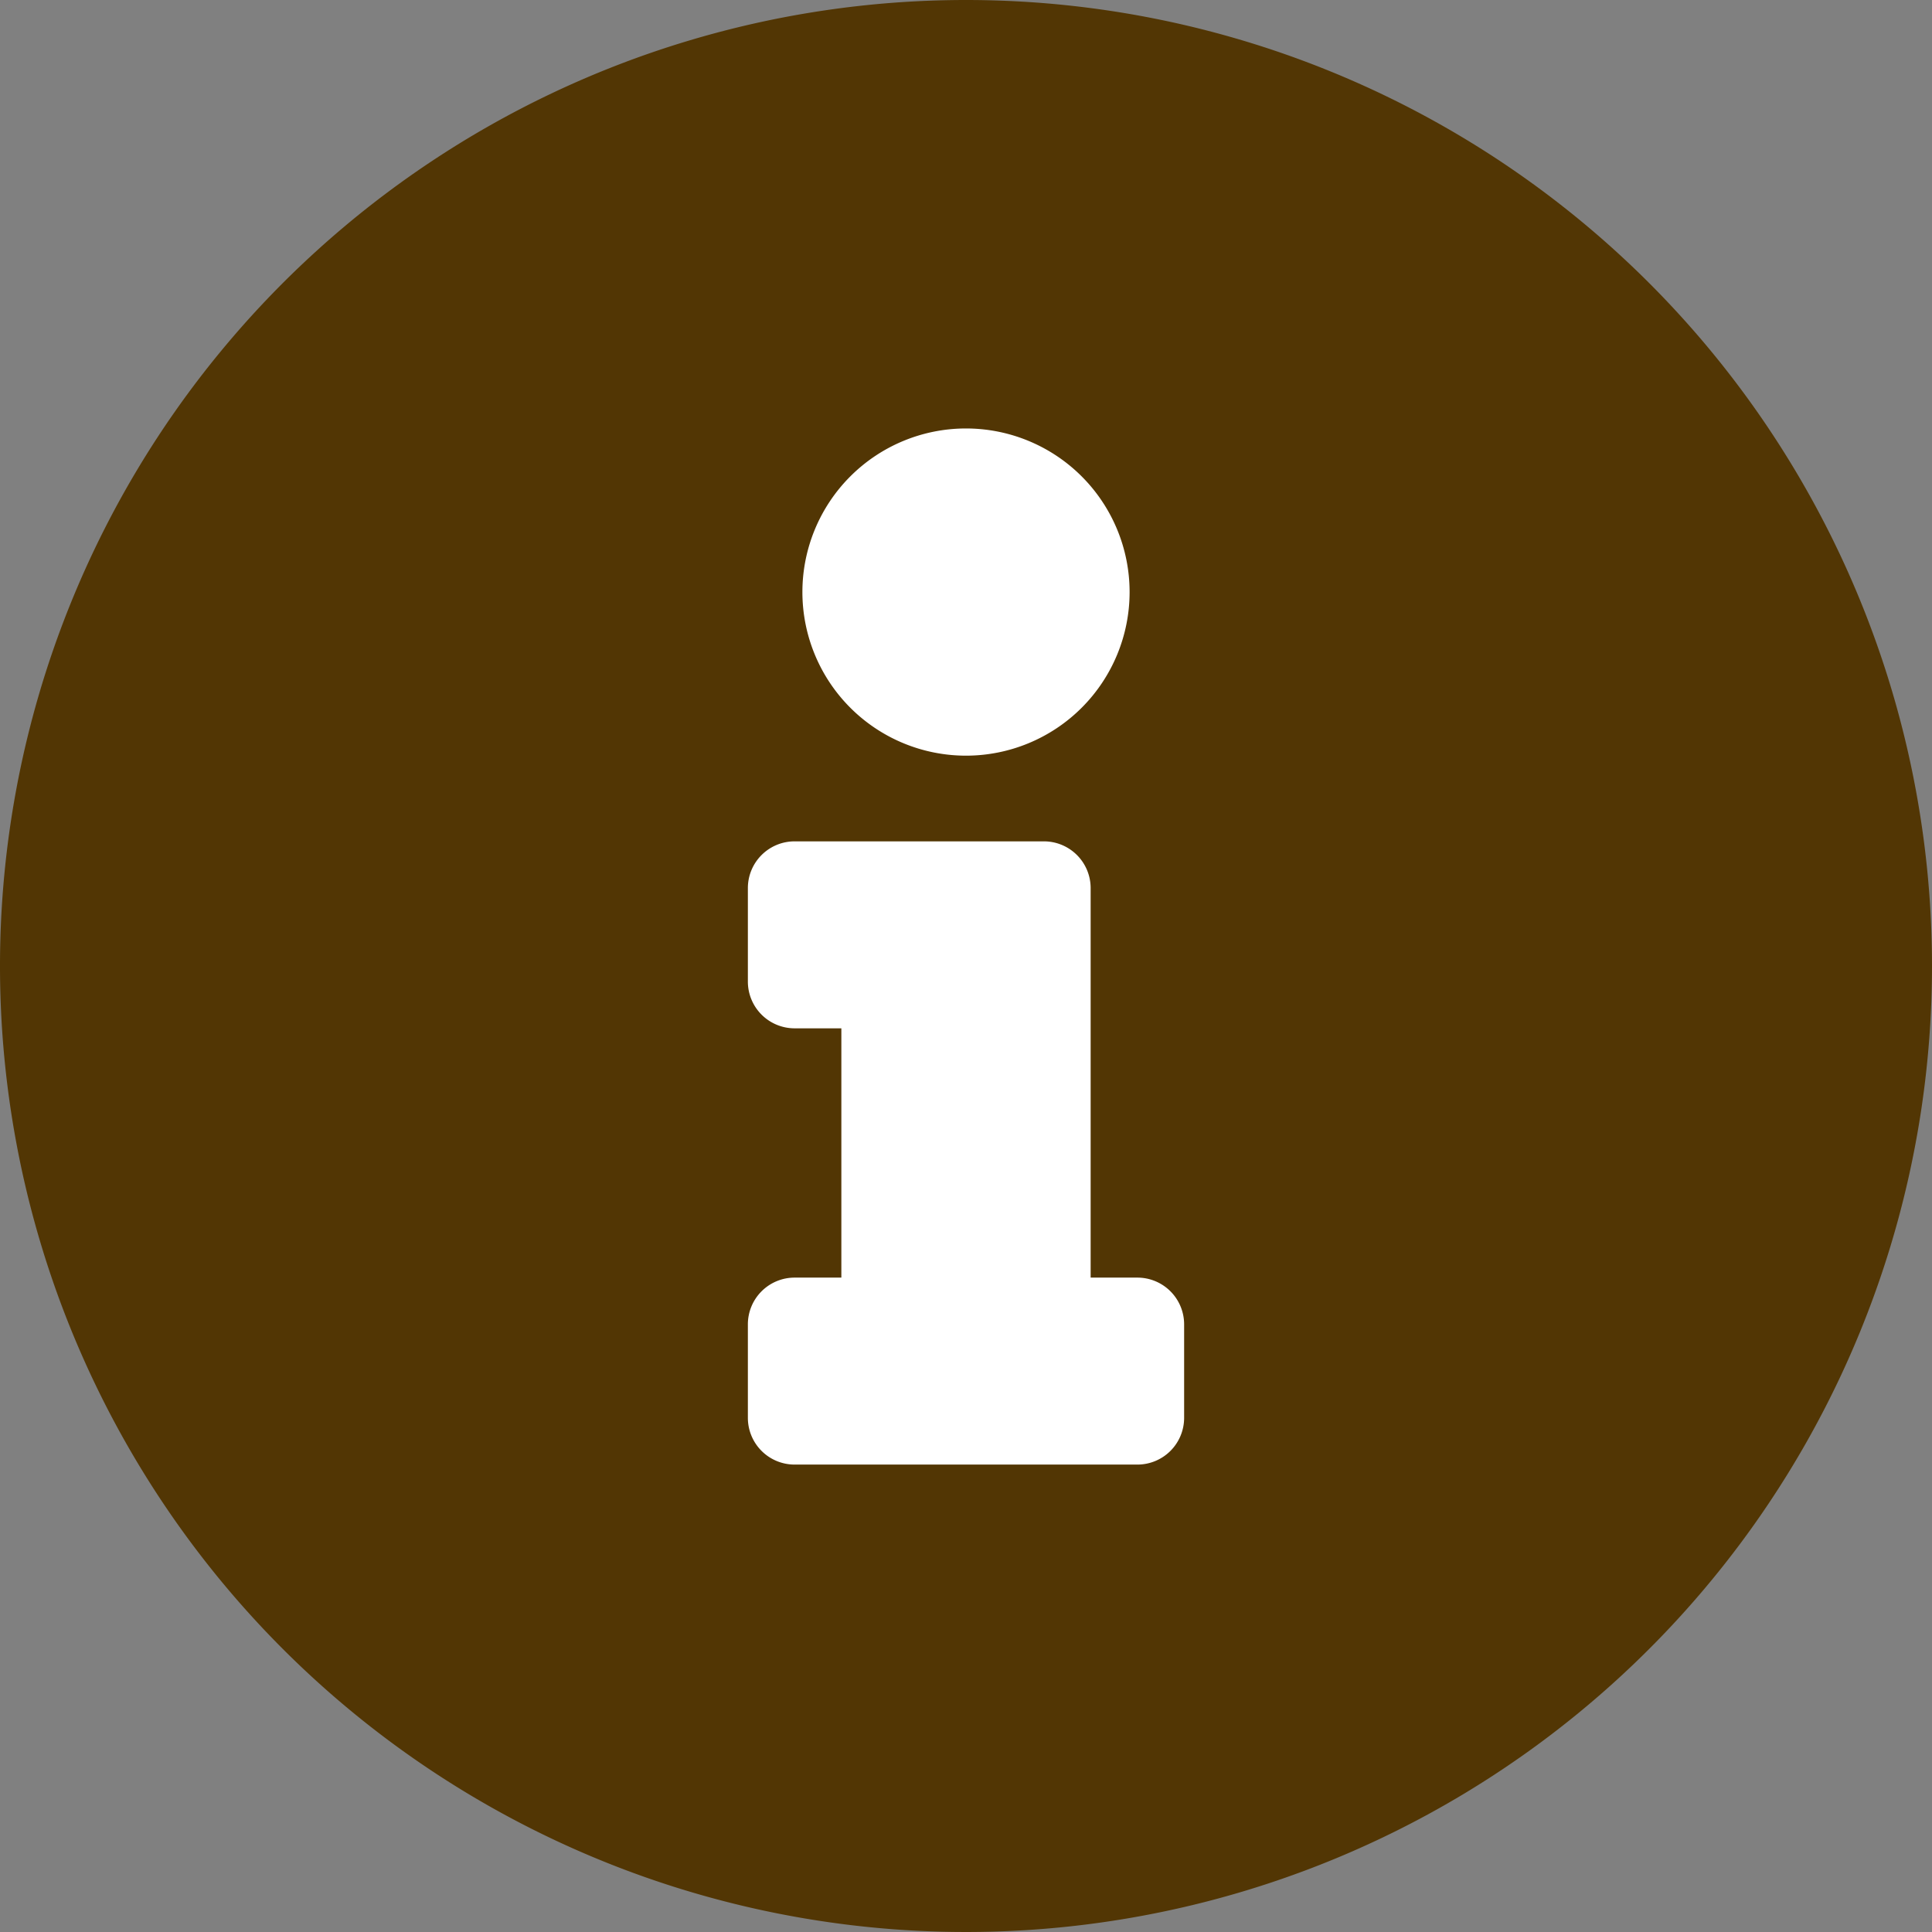
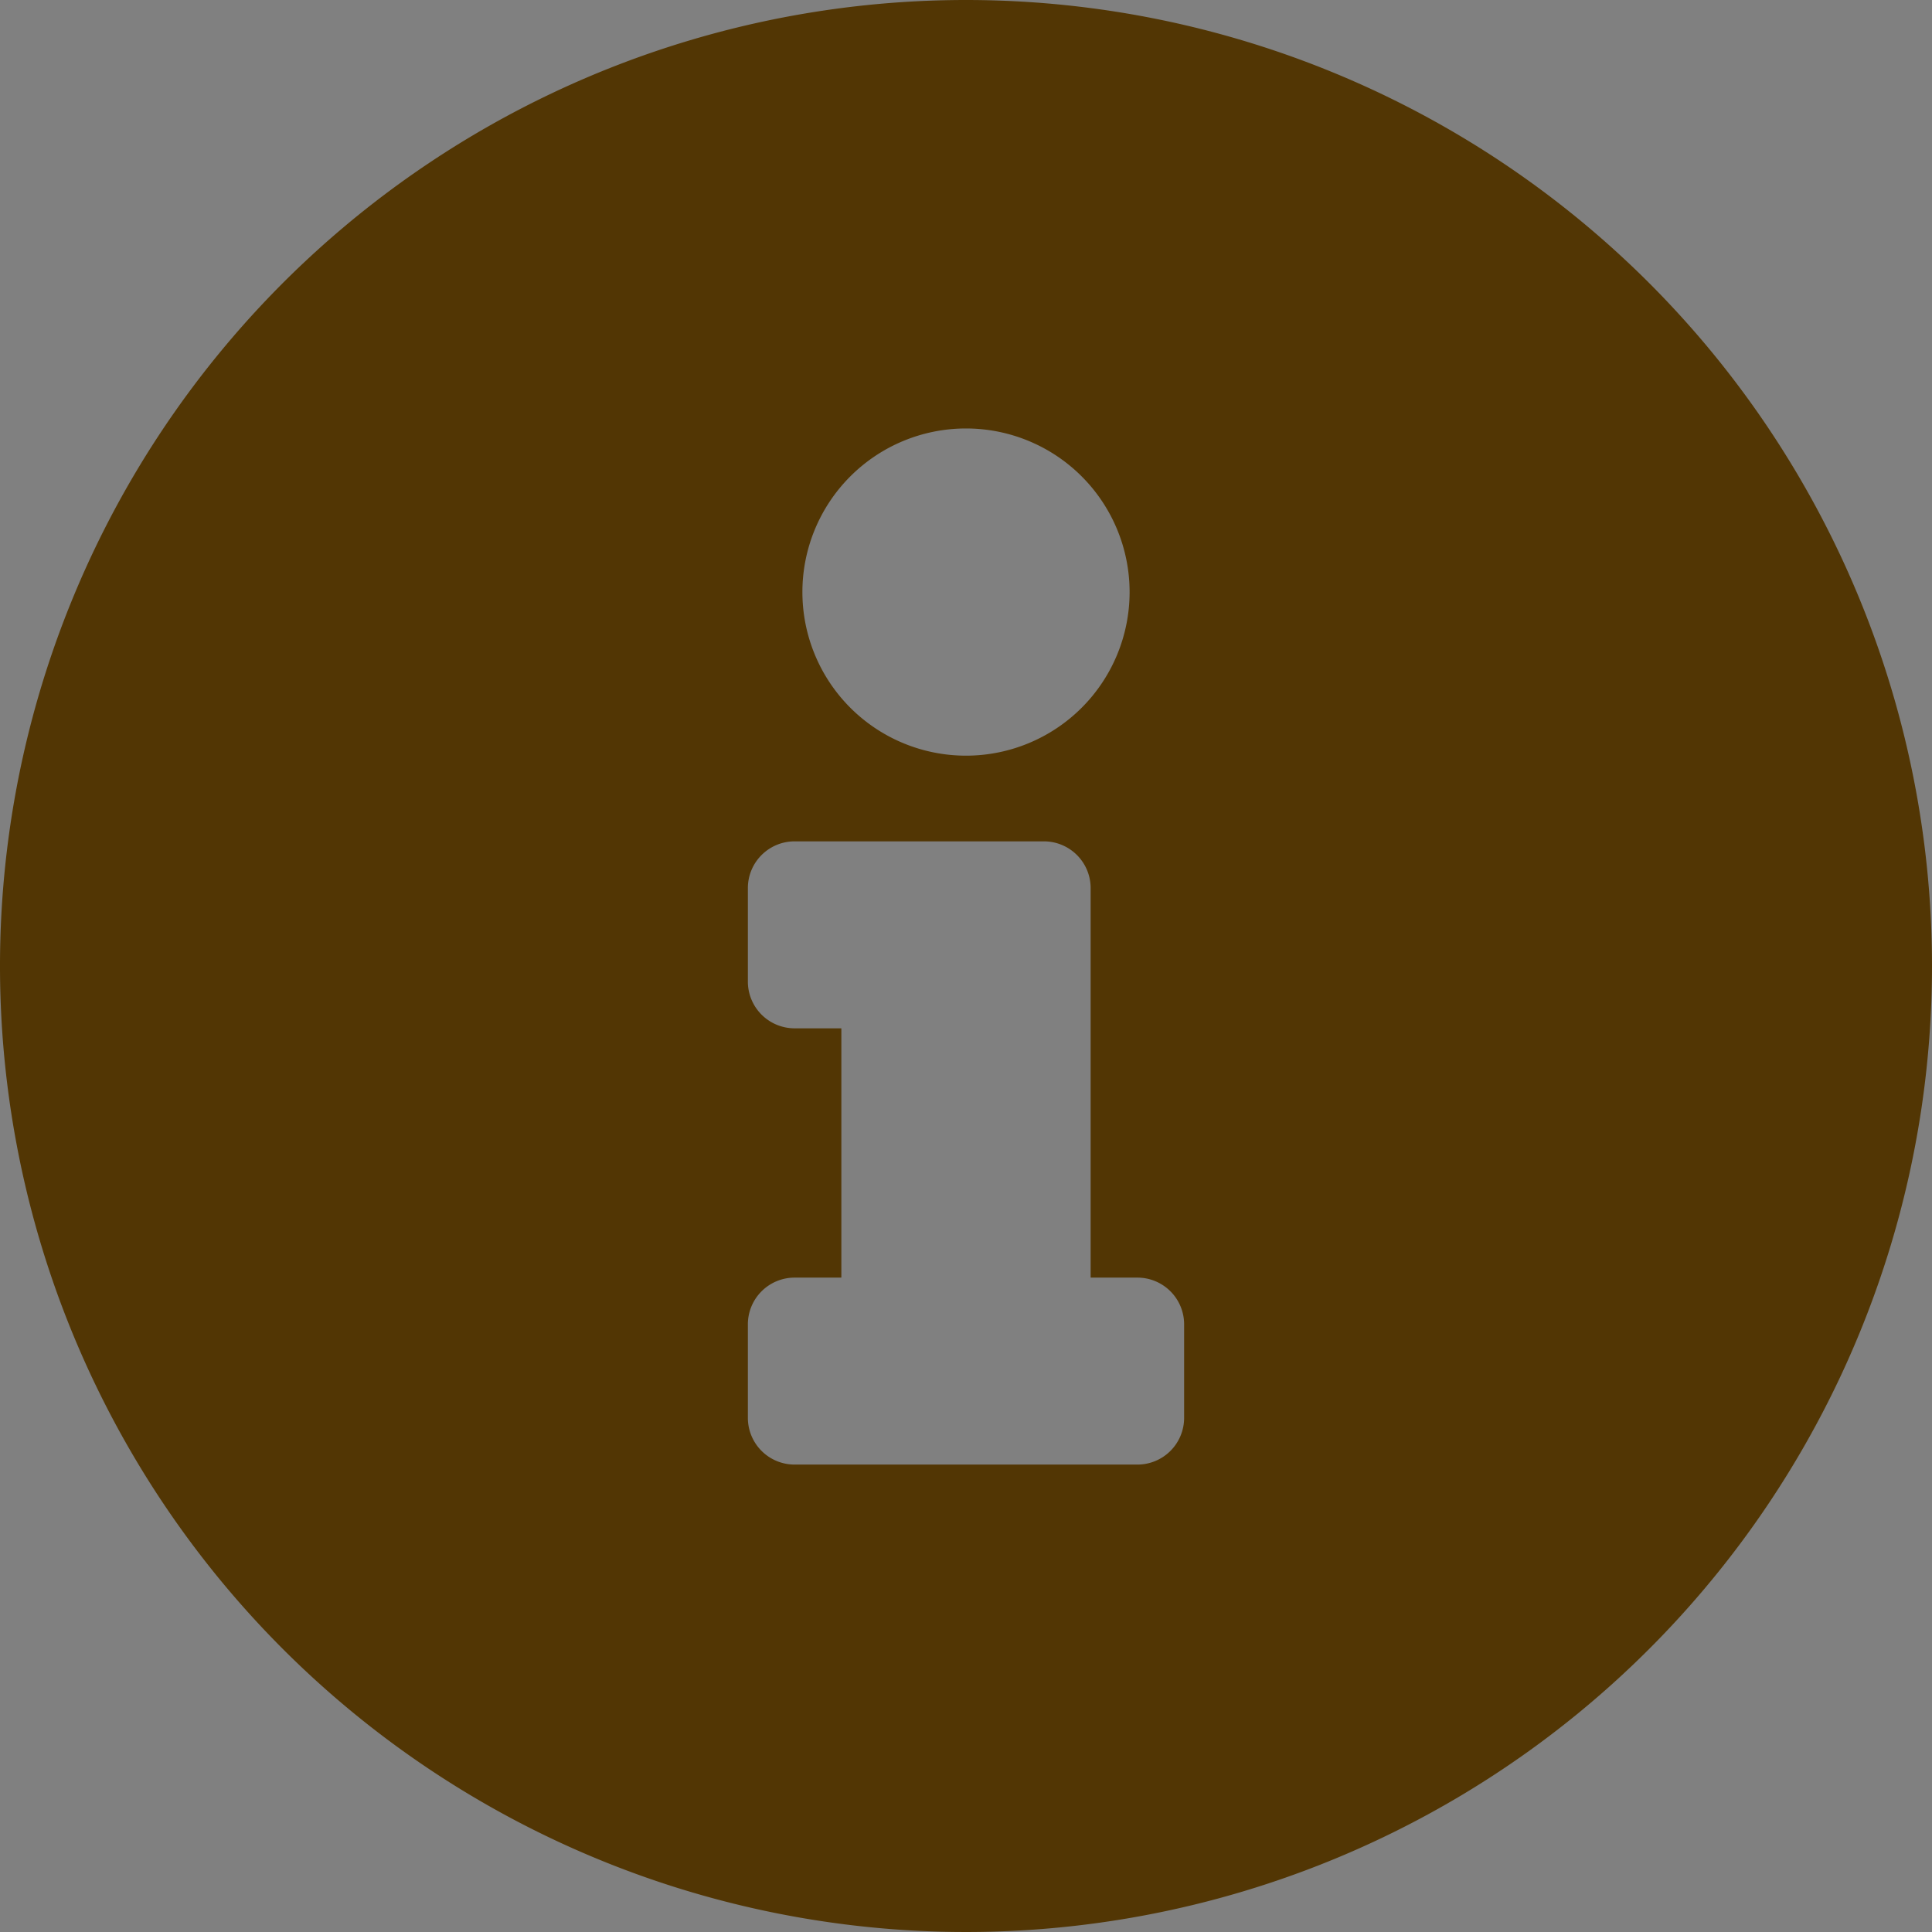
<svg xmlns="http://www.w3.org/2000/svg" width="31" height="31" viewBox="0 0 31 31">
  <rect x="0" y="0" width="31" height="31" fill="#808080" stroke="none" />
  <defs>
    <style>.a{fill:#fff;}.b{fill:#523604;}</style>
  </defs>
  <g transform="translate(-761 -440)">
-     <circle class="a" cx="12.5" cy="12.5" r="12.5" transform="translate(764 443)" />
    <path class="b" d="M23.5,8A15.5,15.5,0,1,0,39,23.5,15.5,15.5,0,0,0,23.5,8Zm0,6.875A2.625,2.625,0,1,1,20.875,17.5,2.625,2.625,0,0,1,23.5,14.875ZM27,30.75a.75.75,0,0,1-.75.75h-5.5a.75.75,0,0,1-.75-.75v-1.5a.75.75,0,0,1,.75-.75h.75v-4h-.75a.75.75,0,0,1-.75-.75v-1.5a.75.75,0,0,1,.75-.75h4a.75.75,0,0,1,.75.75V28.5h.75a.75.75,0,0,1,.75.75Z" transform="translate(753 432)" />
  </g>
</svg>